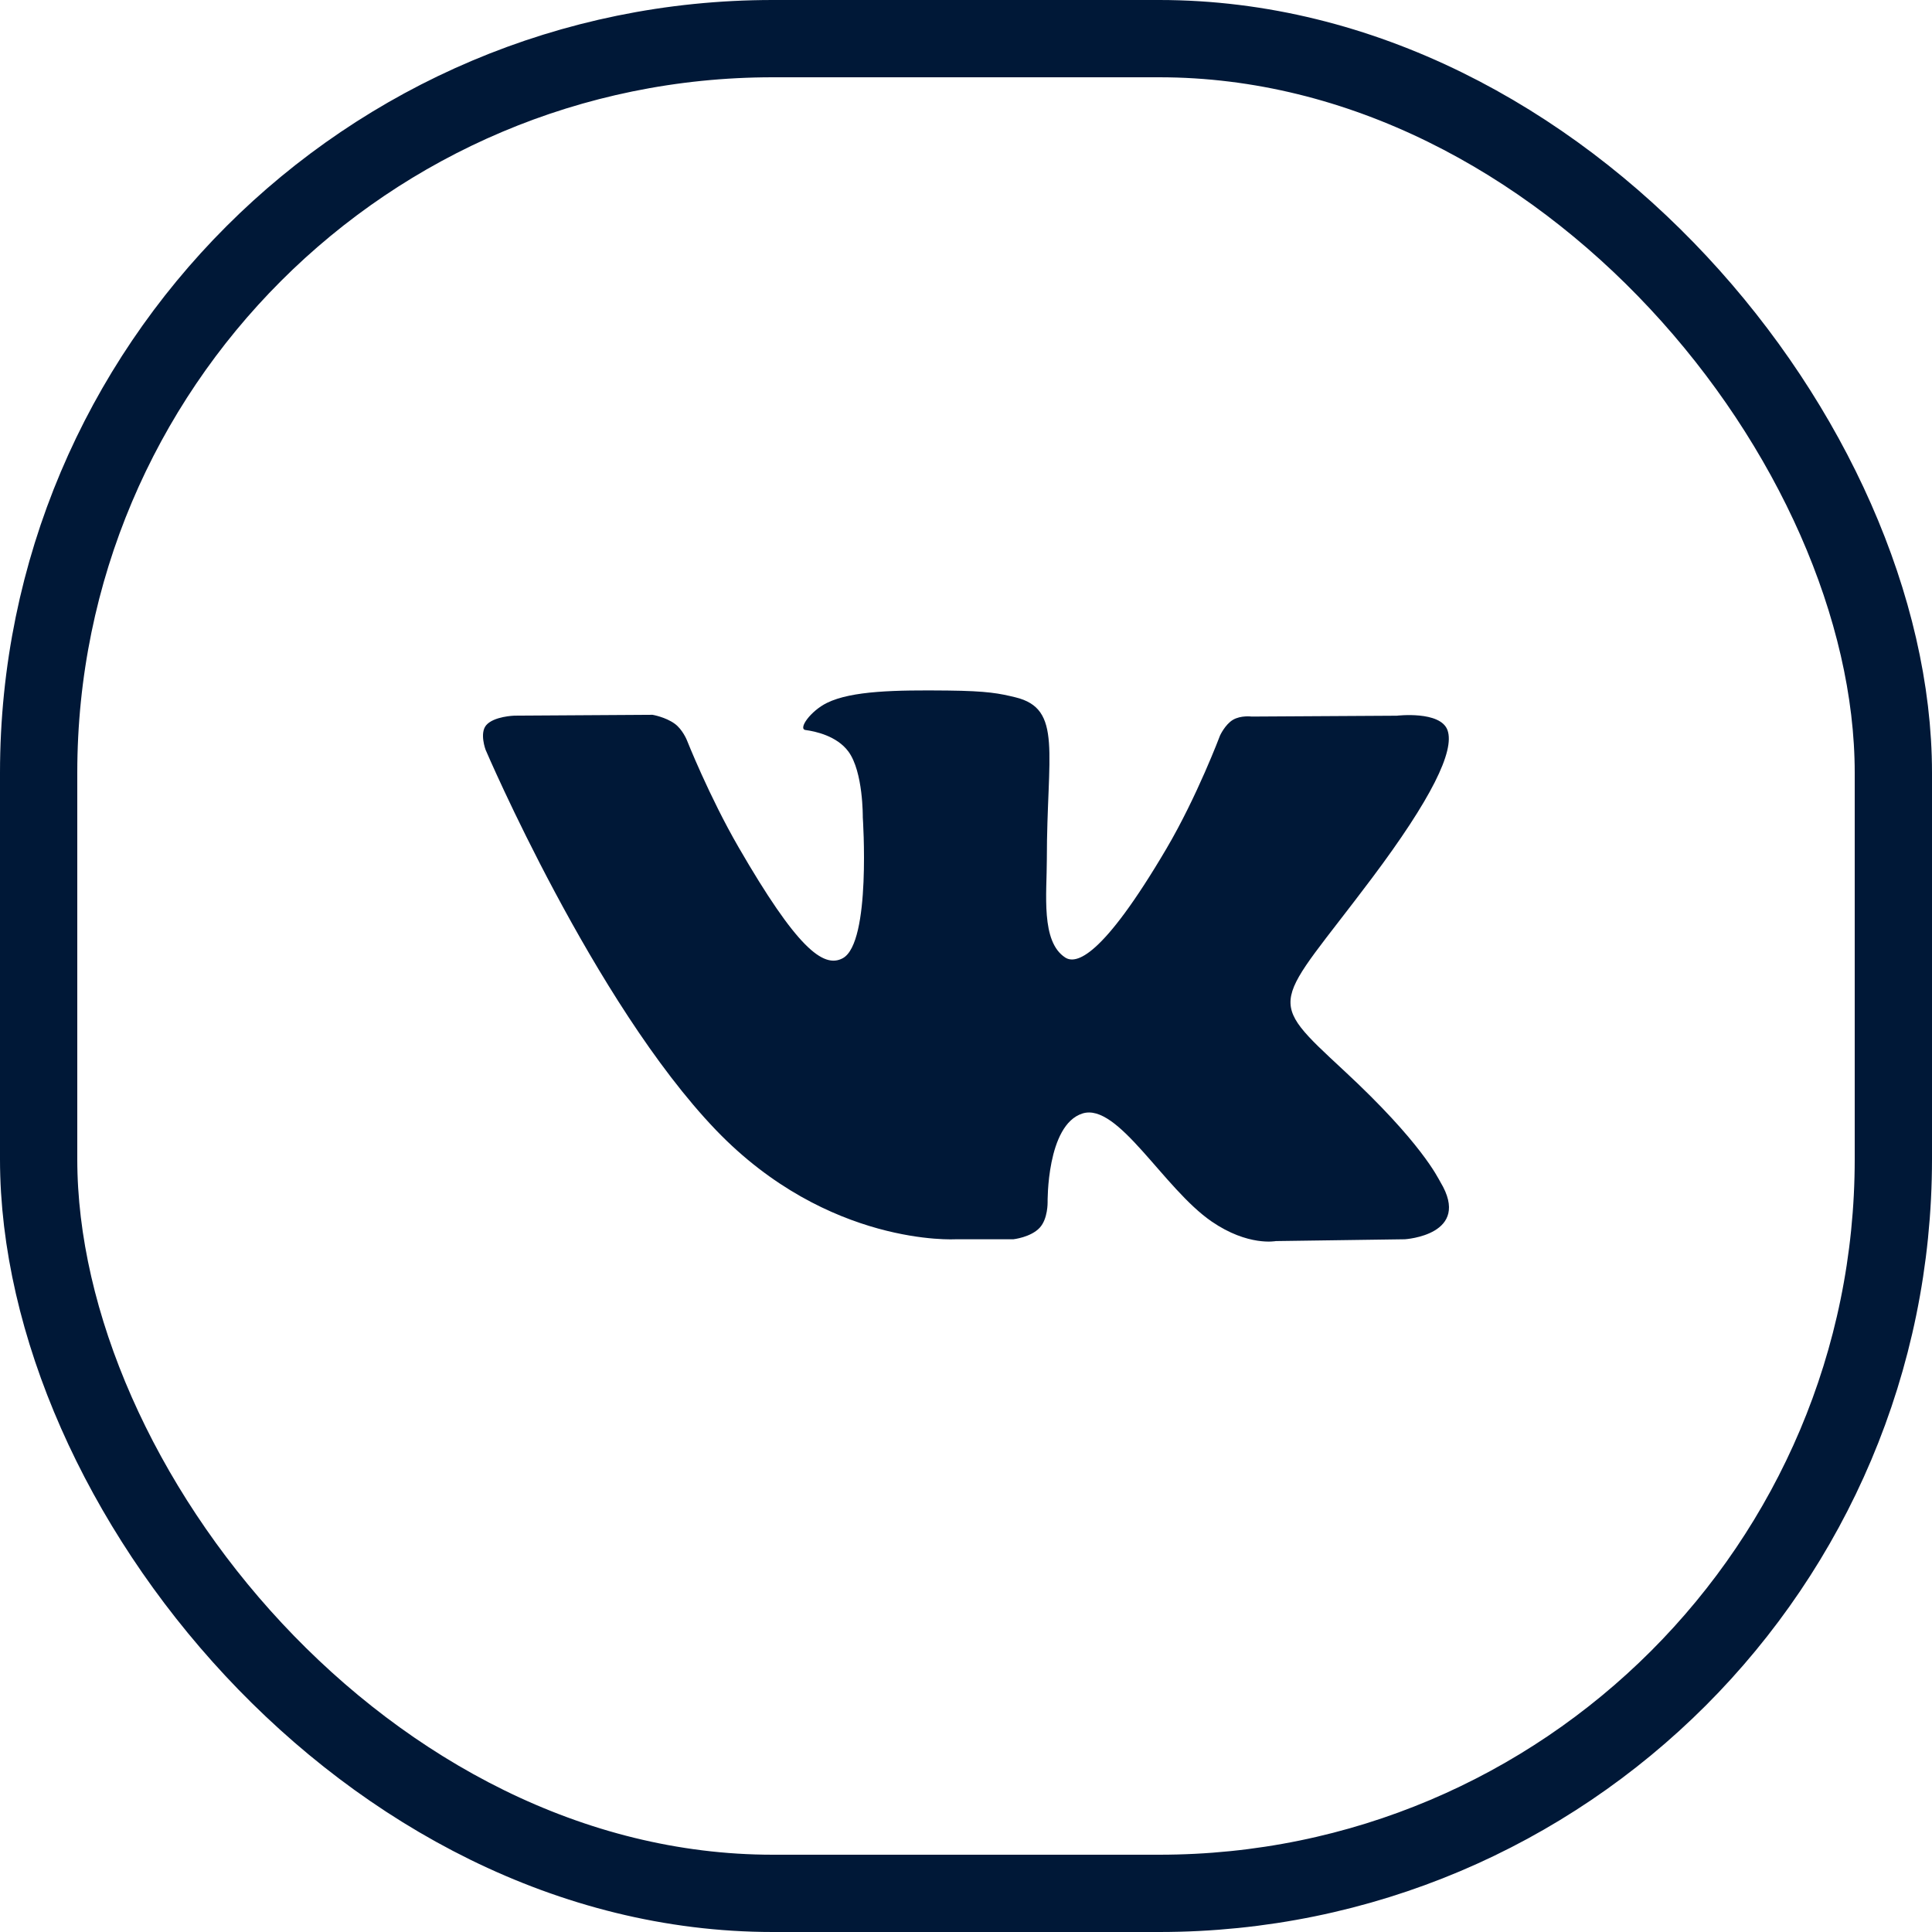
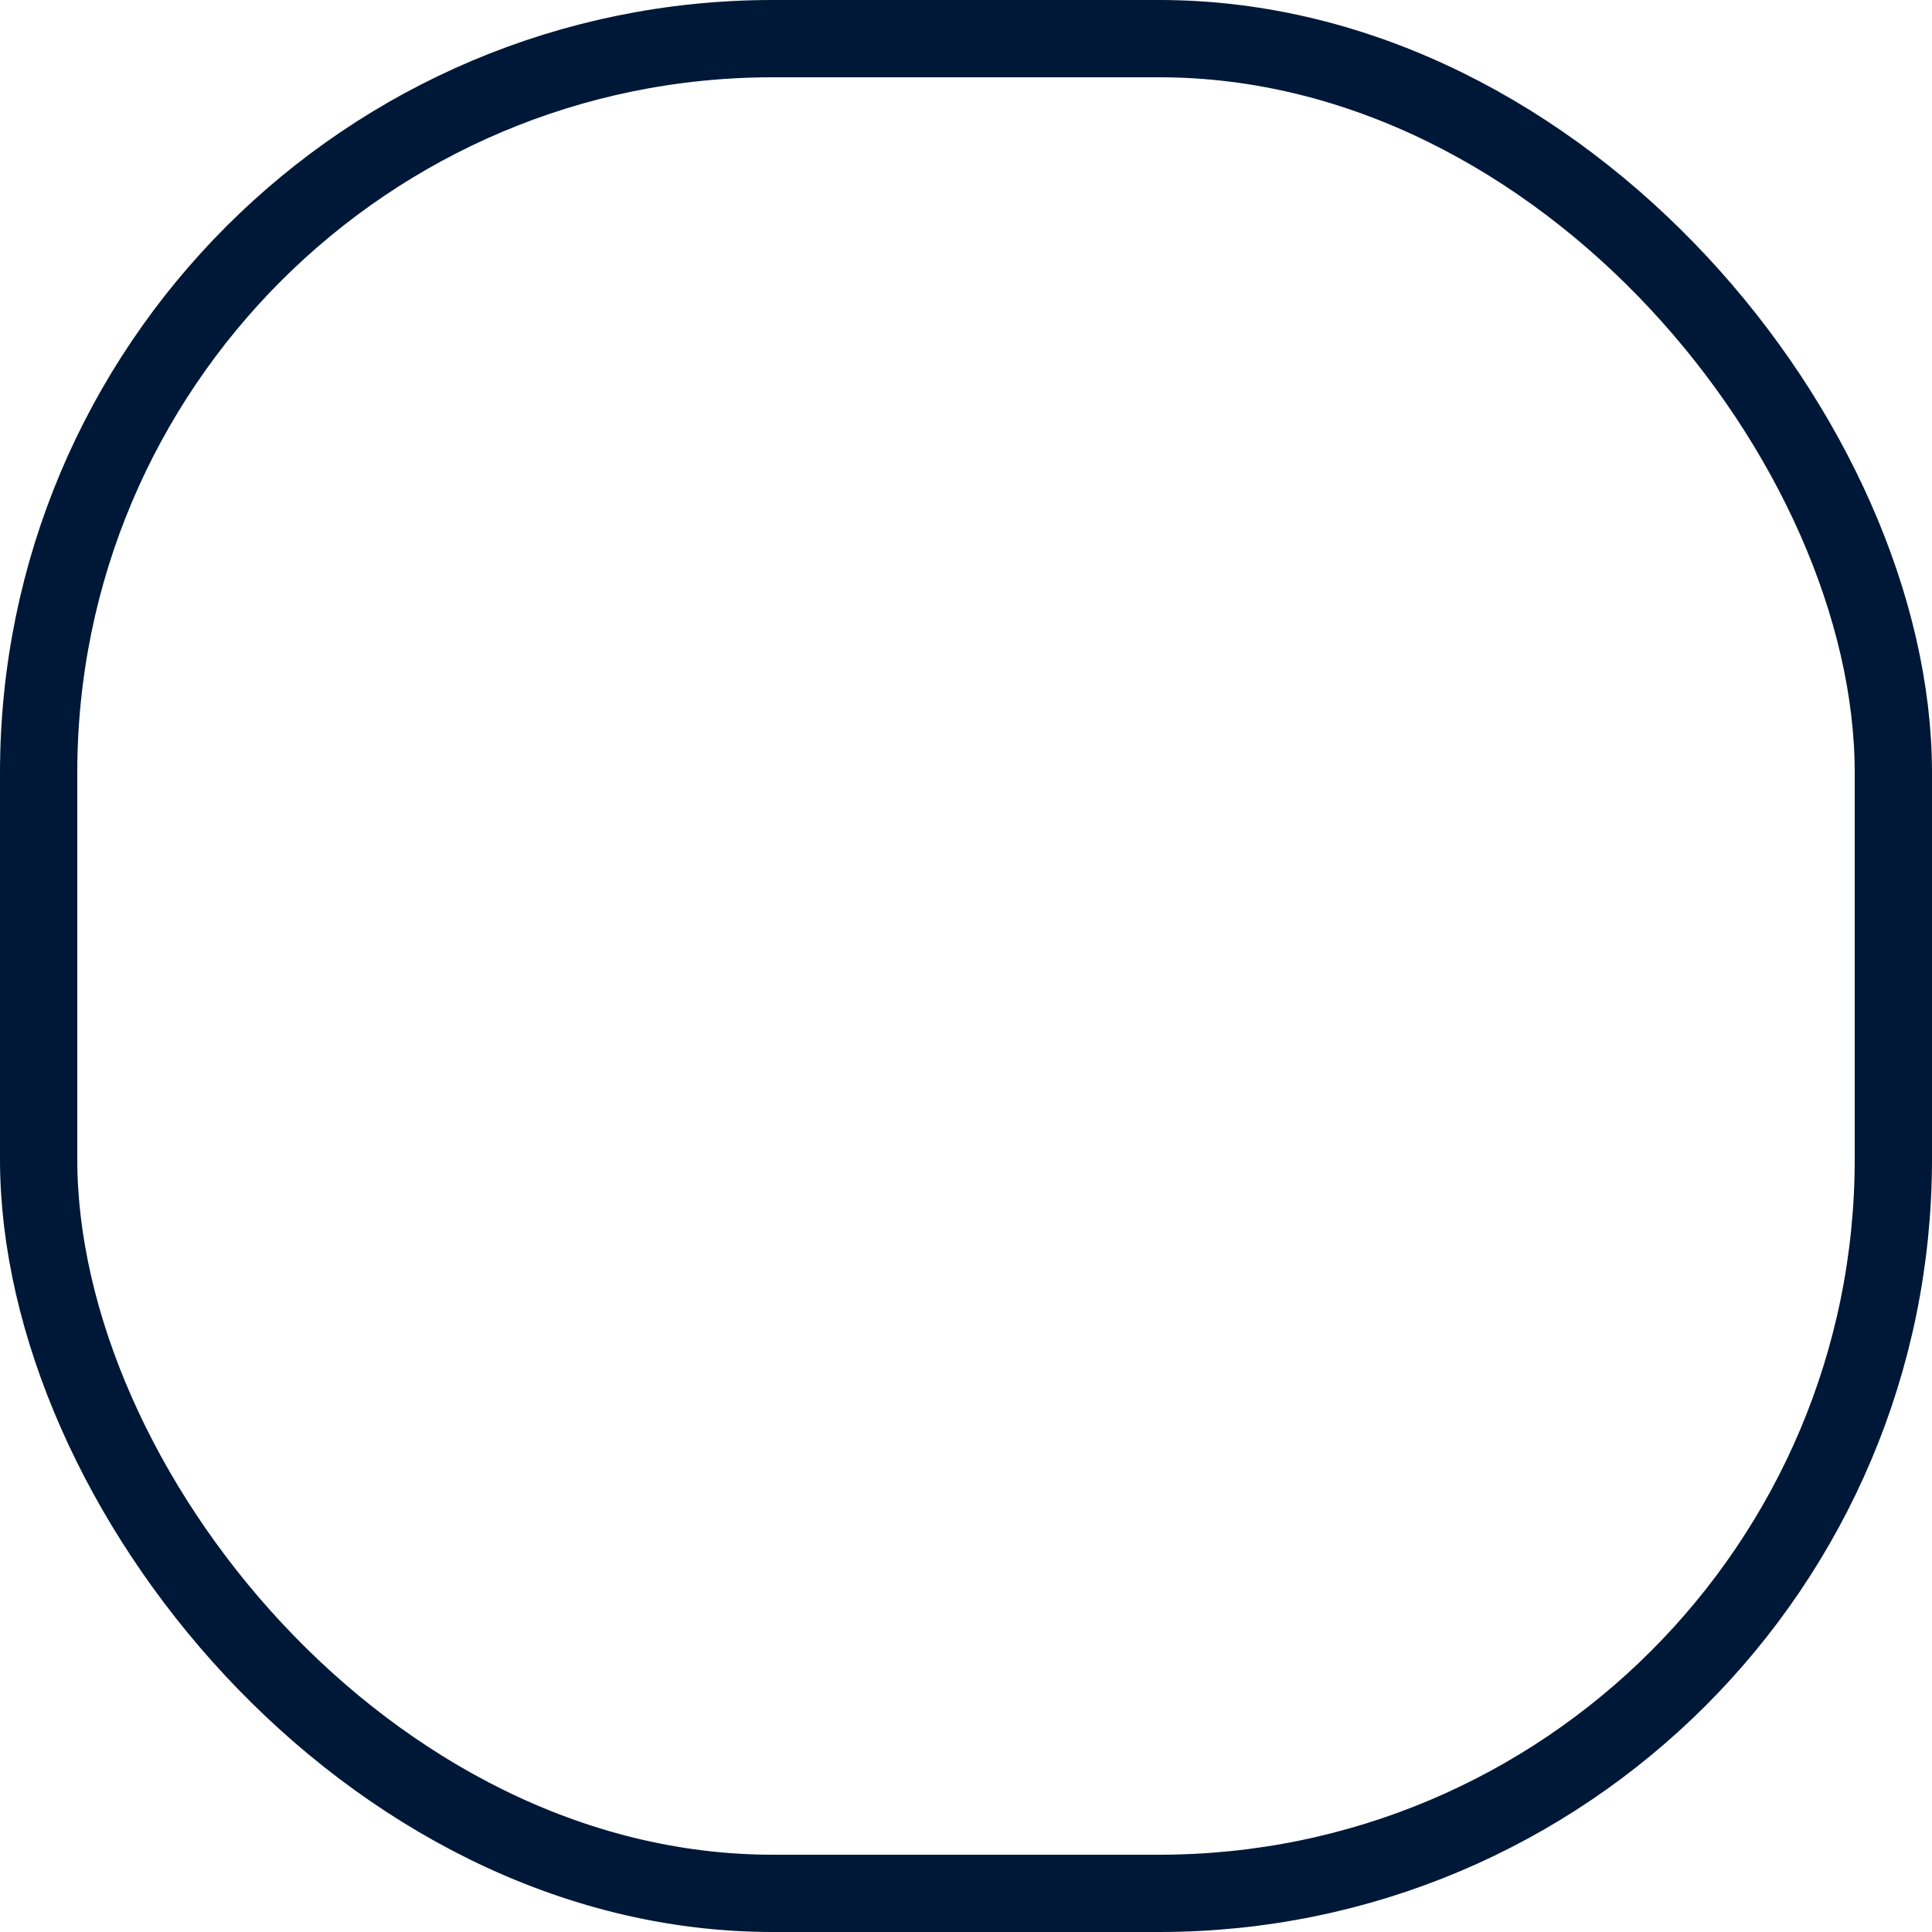
<svg xmlns="http://www.w3.org/2000/svg" width="100" height="100" viewBox="0 0 100 100" fill="none">
  <g clip-path="url(#clip0_156_1069)">
-     <path d="M74.554 61.181C74.419 60.956 73.588 59.15 69.588 55.437C65.4 51.549 65.963 52.181 71.007 45.458C74.079 41.364 75.307 38.864 74.923 37.795C74.557 36.776 72.297 37.045 72.297 37.045L64.784 37.089C64.784 37.089 64.228 37.014 63.812 37.261C63.409 37.505 63.15 38.067 63.15 38.067C63.15 38.067 61.959 41.236 60.372 43.93C57.025 49.615 55.684 49.915 55.137 49.562C53.865 48.74 54.184 46.255 54.184 44.492C54.184 38.983 55.018 36.686 52.555 36.092C51.737 35.895 51.136 35.764 49.046 35.742C46.364 35.714 44.092 35.751 42.808 36.379C41.952 36.798 41.292 37.733 41.695 37.786C42.192 37.851 43.317 38.089 43.914 38.901C44.686 39.948 44.658 42.305 44.658 42.305C44.658 42.305 45.102 48.79 43.623 49.596C42.608 50.149 41.217 49.021 38.233 43.861C36.704 41.22 35.548 38.298 35.548 38.298C35.548 38.298 35.326 37.755 34.929 37.464C34.448 37.111 33.773 36.998 33.773 36.998L26.628 37.042C26.628 37.042 25.556 37.073 25.163 37.539C24.813 37.955 25.135 38.811 25.135 38.811C25.135 38.811 30.729 51.896 37.06 58.494C42.87 64.541 49.465 64.144 49.465 64.144H52.452C52.452 64.144 53.355 64.044 53.815 63.547C54.24 63.091 54.224 62.234 54.224 62.234C54.224 62.234 54.165 58.225 56.028 57.634C57.862 57.053 60.218 61.509 62.715 63.225C64.603 64.522 66.038 64.238 66.038 64.238L72.716 64.144C72.716 64.144 76.21 63.928 74.554 61.181Z" fill="#001837" />
-   </g>
+     </g>
  <rect x="2" y="2" width="96" height="96" rx="38" stroke="#001837" stroke-width="4" />
  <defs>
    <clipPath id="clip0_156_1069">
      <rect width="50" height="50" fill="white" transform="translate(25 25)" />
    </clipPath>
  </defs>
</svg>